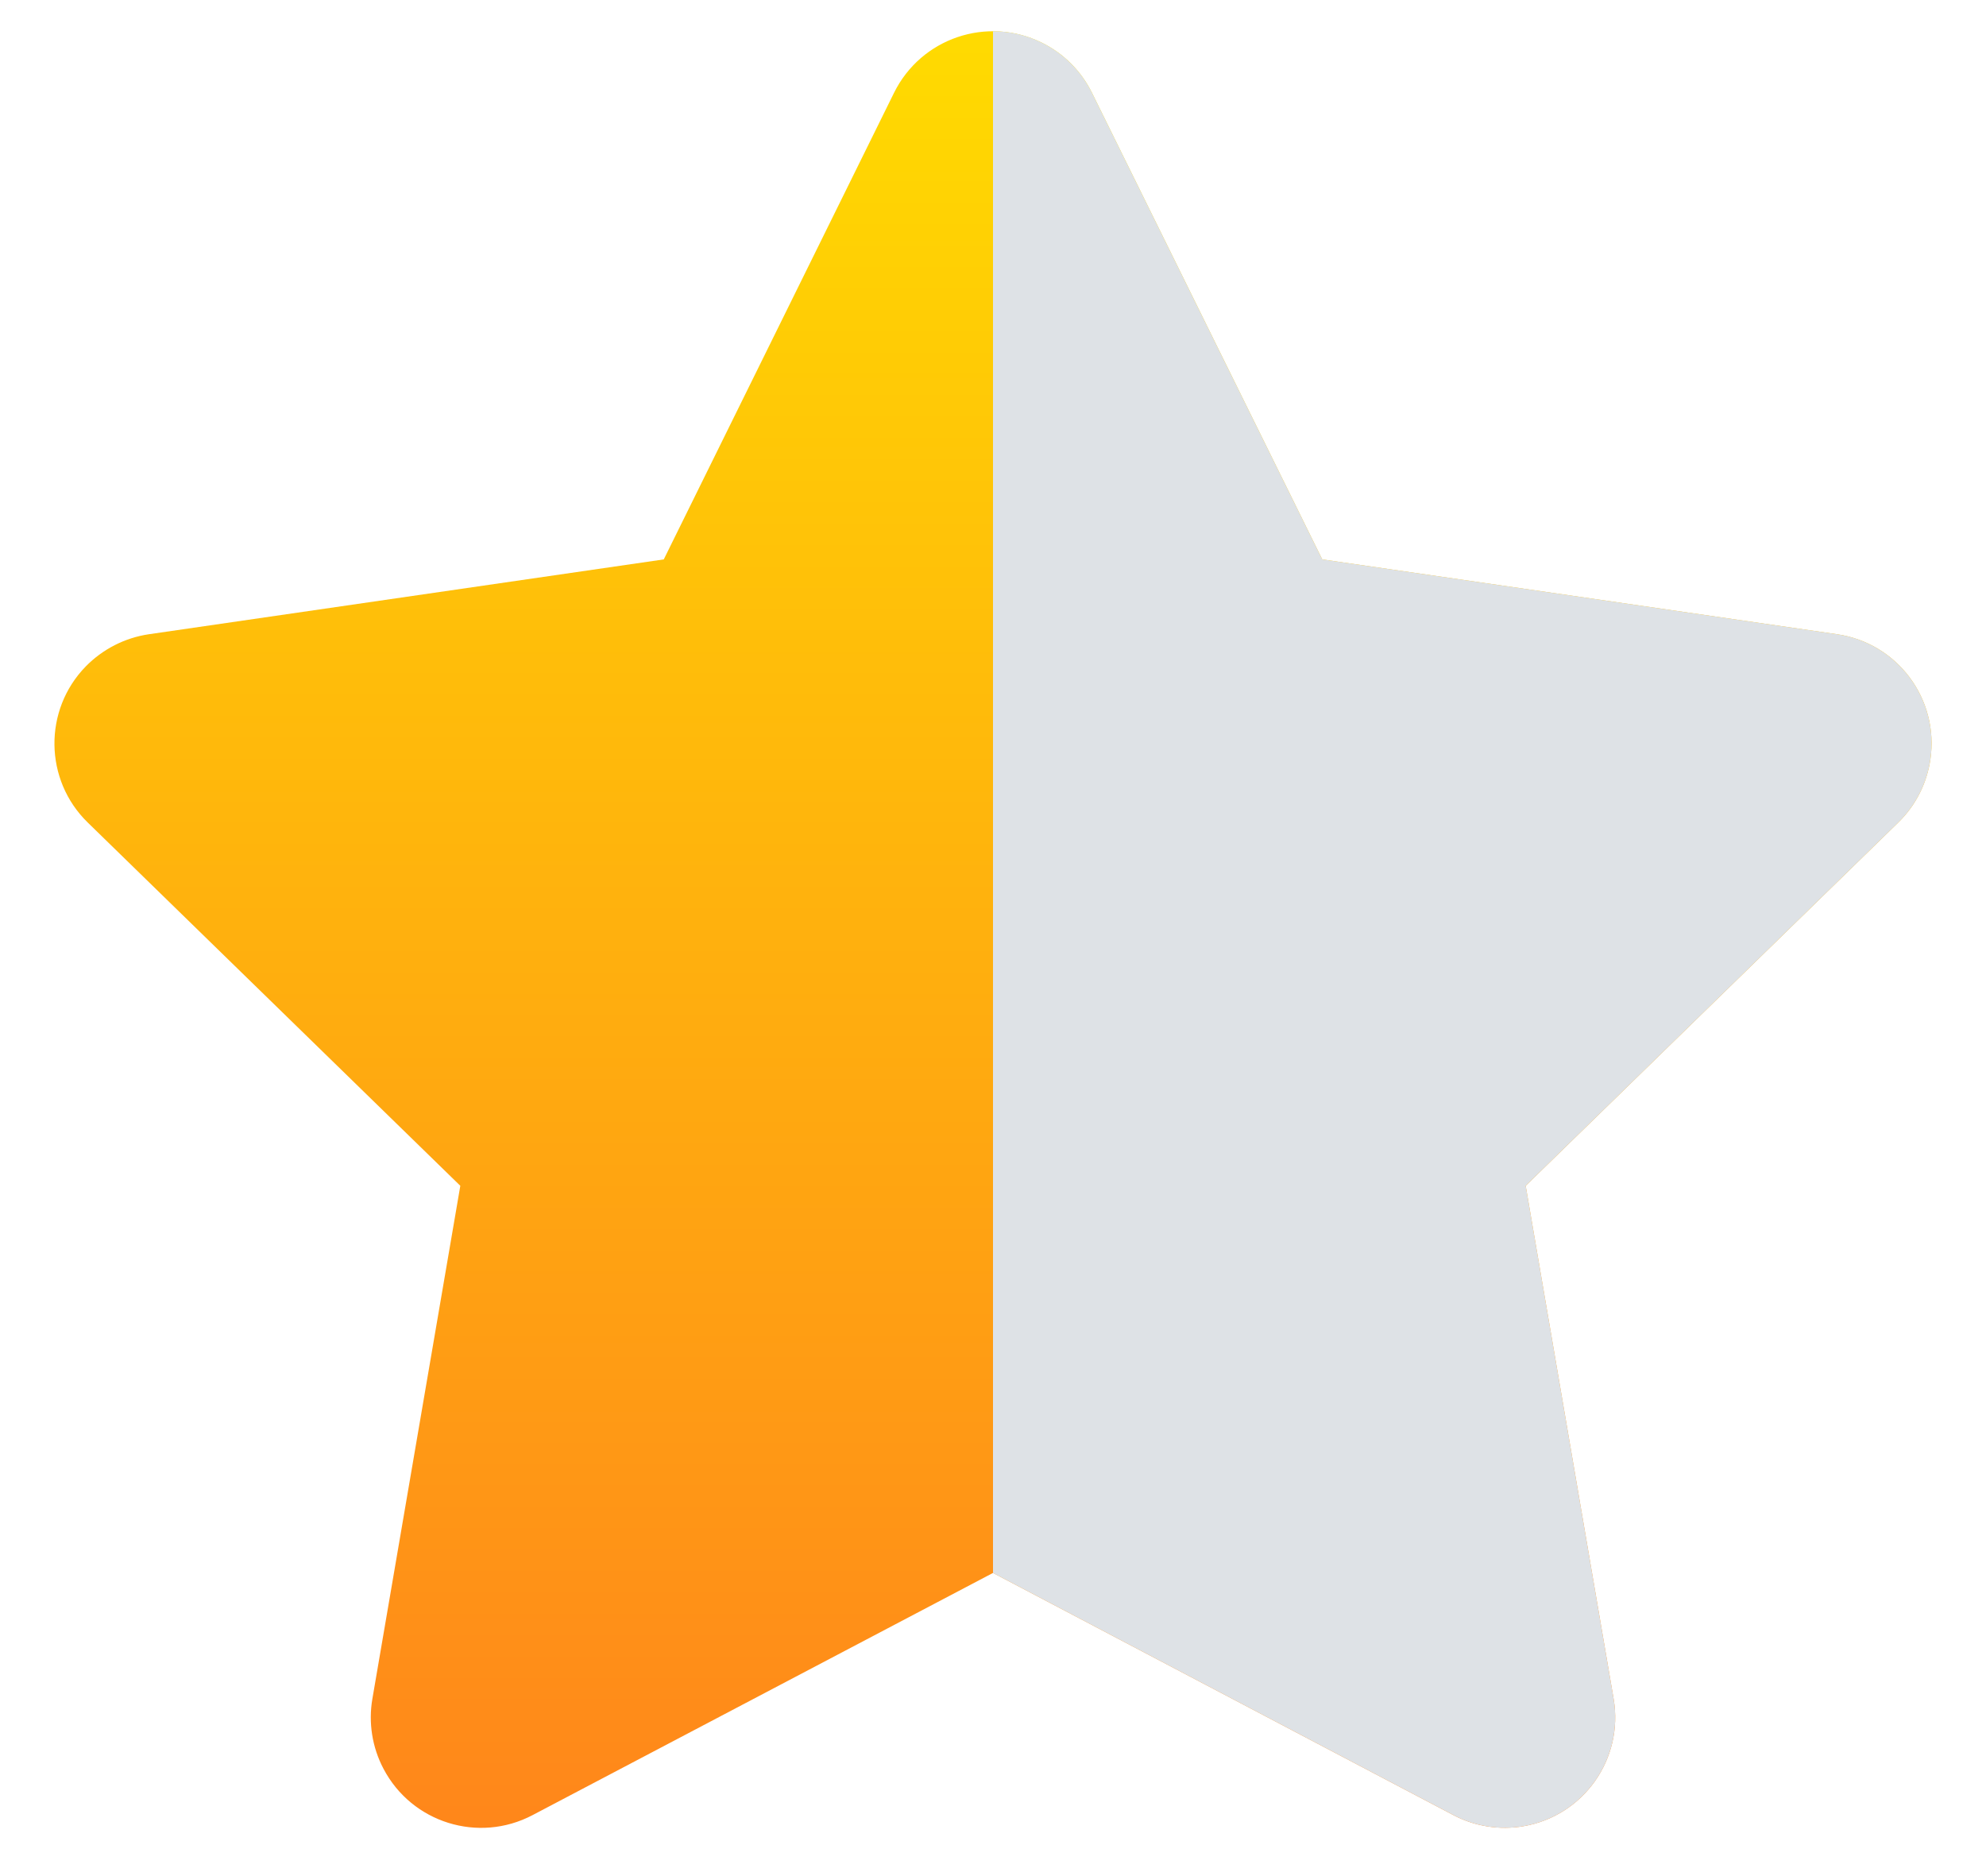
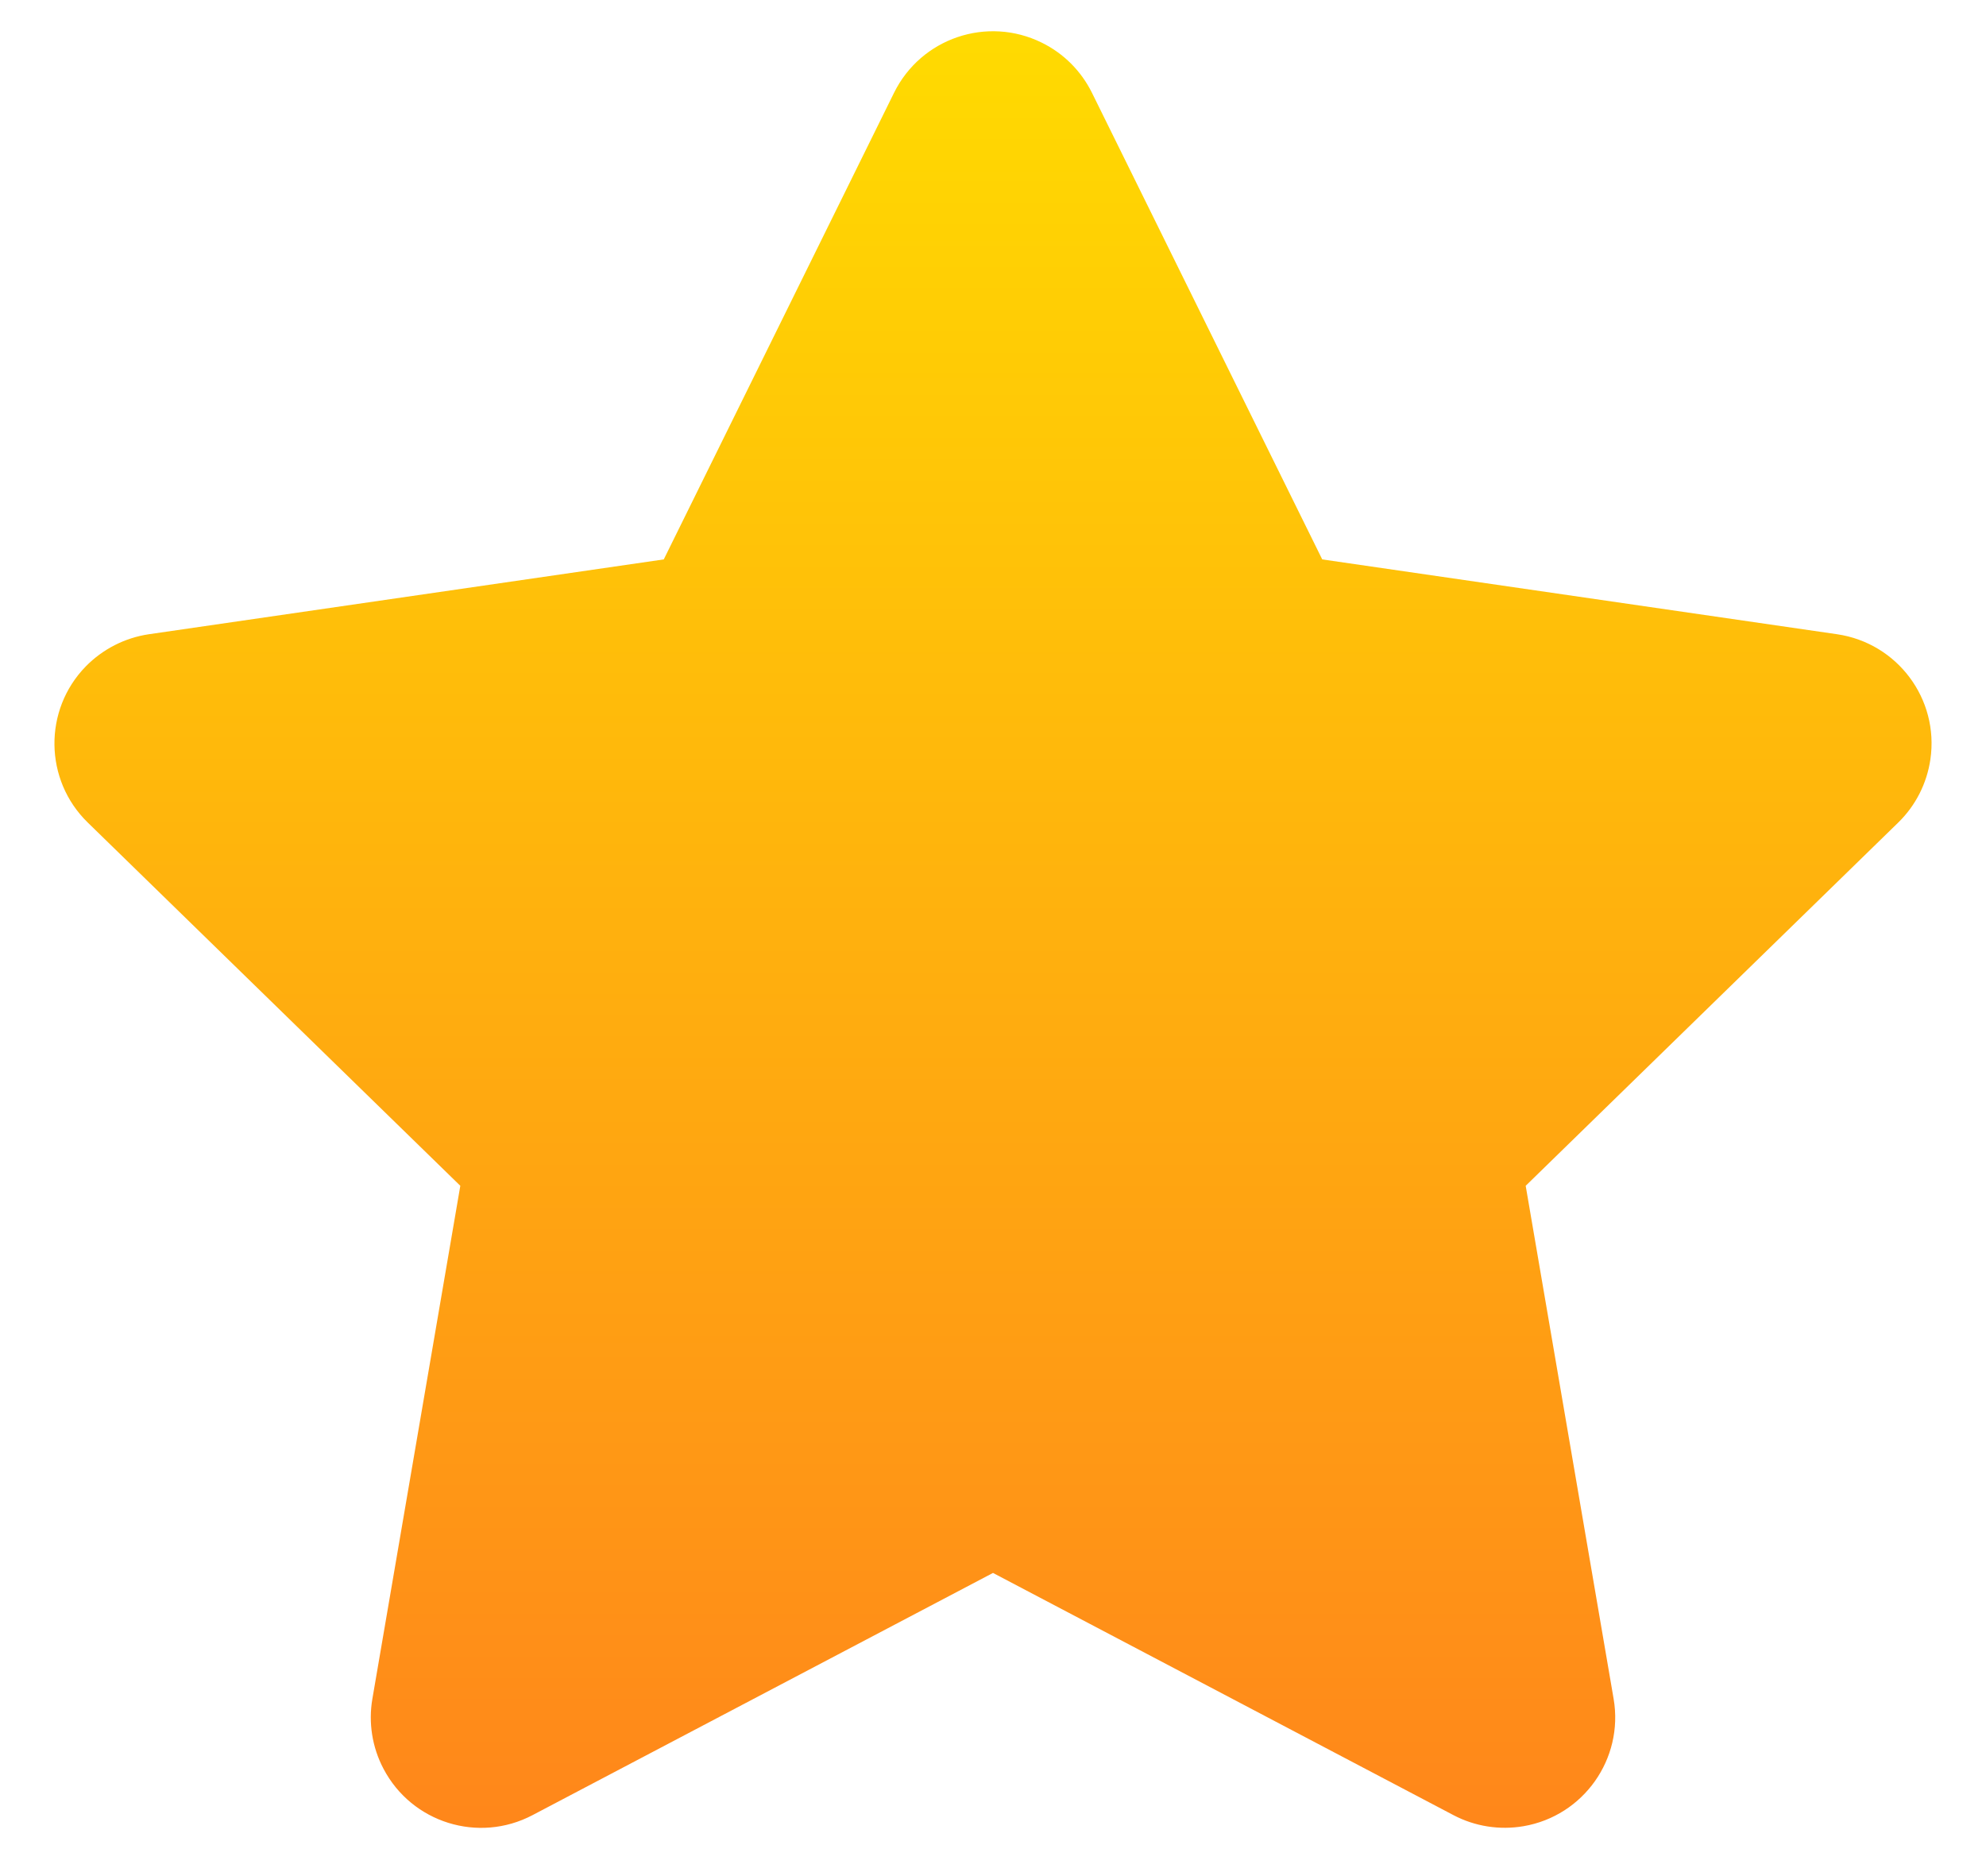
<svg xmlns="http://www.w3.org/2000/svg" width="18px" height="17px" viewBox="0 0 18 17" version="1.1">
  <title>star-half</title>
  <defs>
    <linearGradient x1="50%" y1="0%" x2="50%" y2="100%" id="linearGradient-1">
      <stop stop-color="#FFDC00" offset="0%" />
      <stop stop-color="#FF851B" offset="100%" />
    </linearGradient>
  </defs>
  <g id="Page-1" stroke="none" stroke-width="1" fill="none" fill-rule="evenodd">
    <g id="star-copy-3" transform="translate(-1, -1)" fill-rule="nonzero">
      <path d="M10,15.253 L5.826,17.448 C5.337,17.705 4.733,17.517 4.476,17.028 C4.373,16.833 4.338,16.61 4.375,16.394 L5.172,11.745 L5.172,11.745 L1.795,8.453 C1.4,8.068 1.392,7.434 1.777,7.039 C1.931,6.882 2.132,6.779 2.35,6.747 L7.016,6.069 L7.016,6.069 L9.103,1.841 C9.348,1.345 9.947,1.142 10.443,1.387 C10.64,1.484 10.799,1.643 10.897,1.841 L12.984,6.069 L12.984,6.069 L17.65,6.747 C18.197,6.827 18.576,7.334 18.496,7.881 C18.464,8.099 18.362,8.3 18.205,8.453 L14.828,11.745 L14.828,11.745 L15.625,16.394 C15.718,16.938 15.352,17.455 14.808,17.548 C14.591,17.585 14.368,17.55 14.174,17.448 L10,15.253 L10,15.253 Z" id="Path" fill="url(#linearGradient-1)" />
-       <path d="M10.443,1.387 C10.64,1.484 10.799,1.643 10.897,1.841 L12.984,6.069 L17.65,6.747 C18.197,6.827 18.576,7.334 18.496,7.881 C18.464,8.099 18.362,8.3 18.205,8.453 L14.828,11.745 L15.625,16.394 C15.718,16.938 15.352,17.455 14.808,17.548 C14.591,17.585 14.368,17.55 14.174,17.448 L10,15.253 L10,1.283 C10.149,1.283 10.3,1.316 10.443,1.387 Z" id="Combined-Shape" fill="#DEE2E6" />
    </g>
  </g>
</svg>